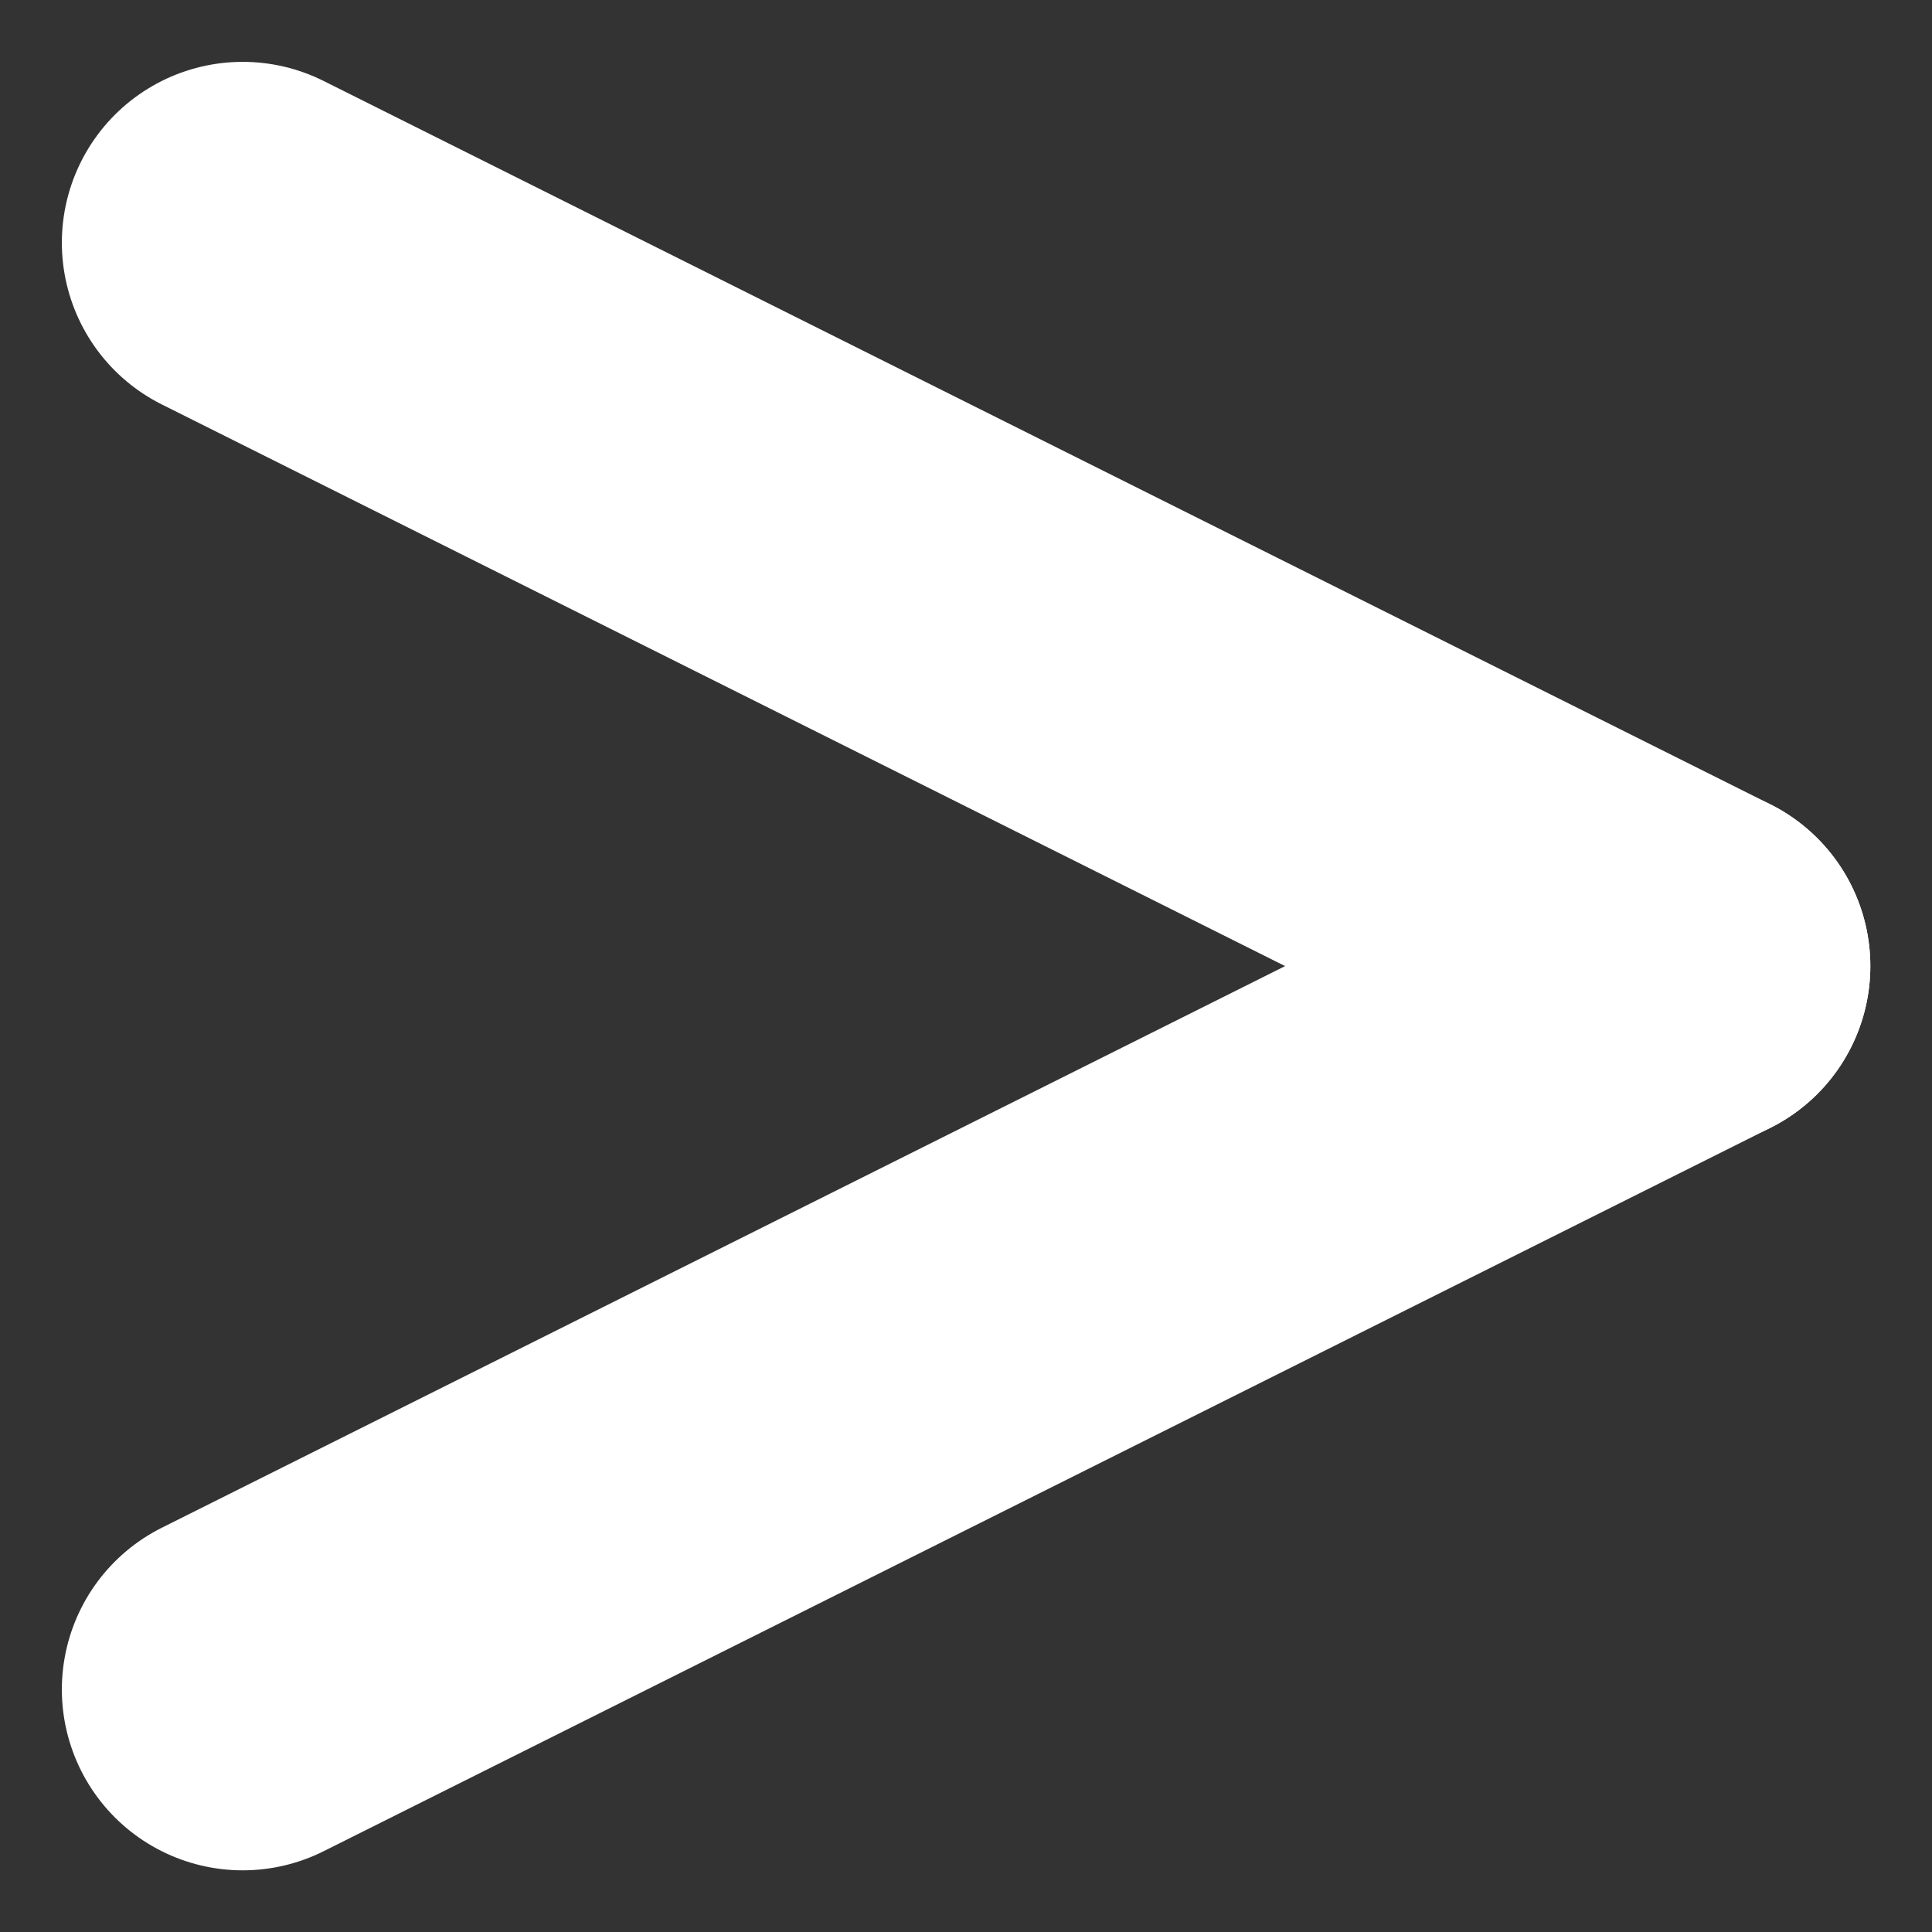
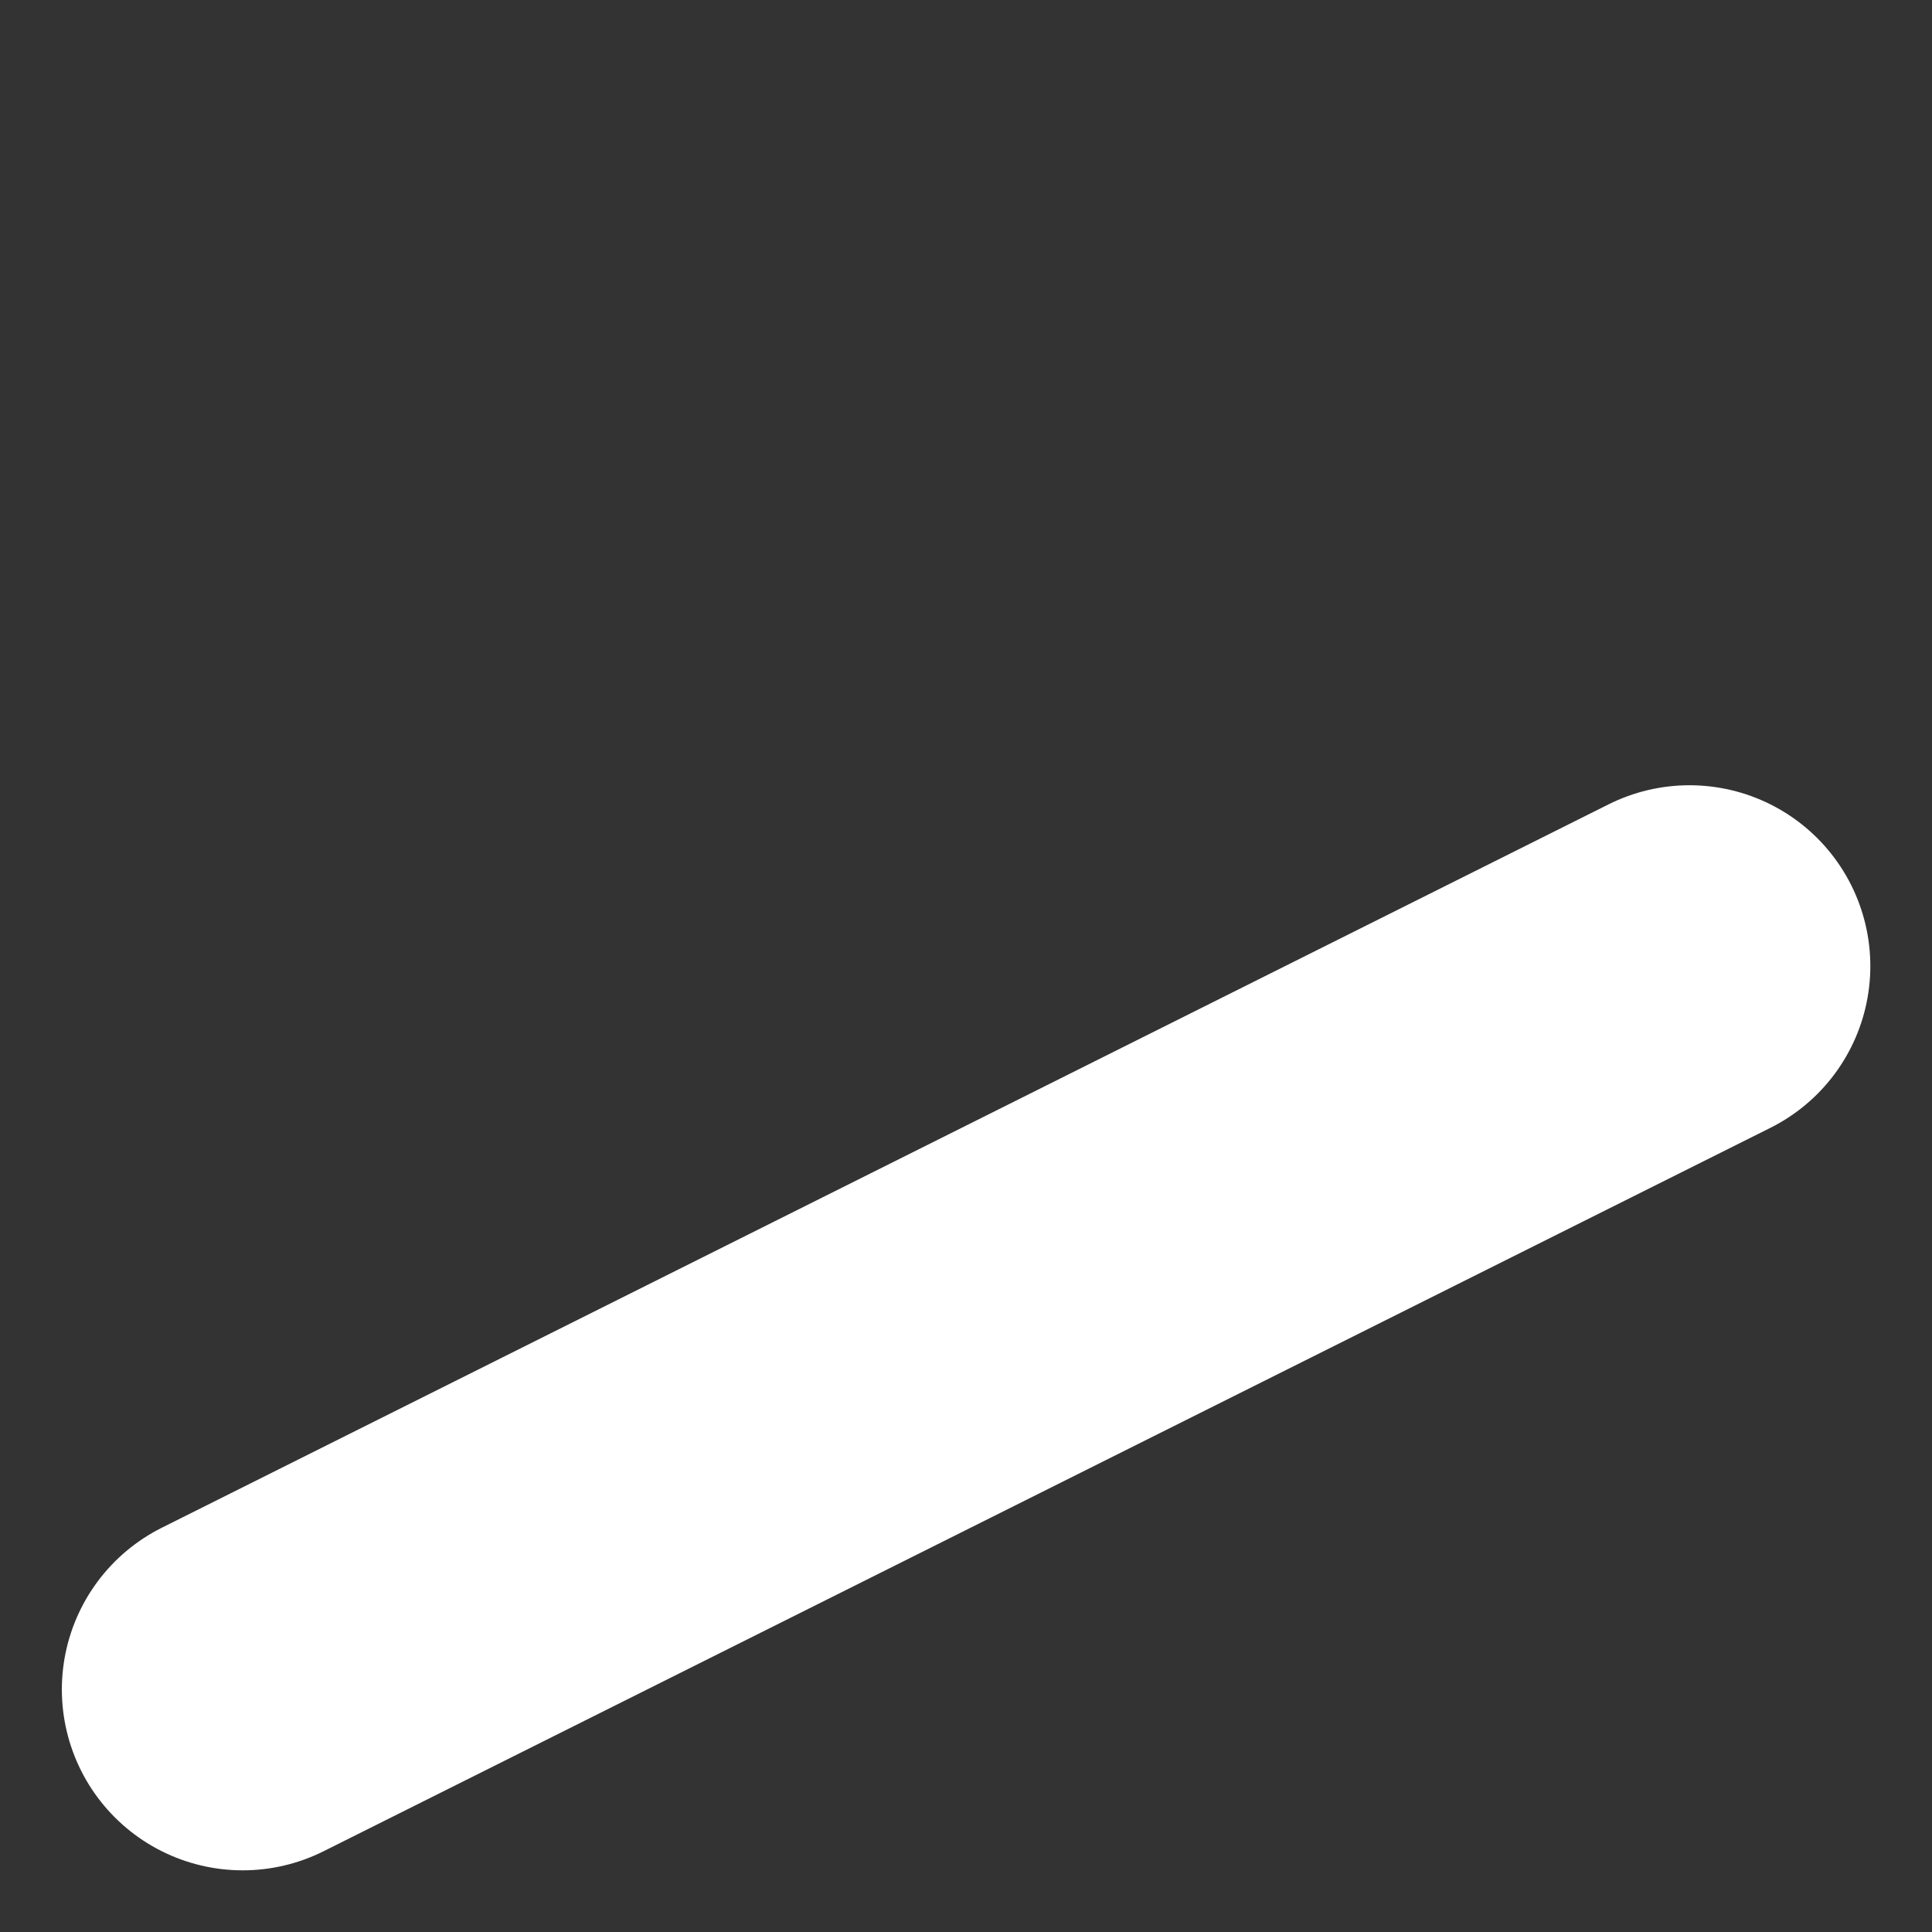
<svg xmlns="http://www.w3.org/2000/svg" width="10.683" height="10.683" viewBox="0 0 10.683 10.683">
  <rect x="0" y="0" width="10.683" height="10.683" fill="#333333" stroke="none" />
  <g id="グループ_7973" data-name="グループ 7973" transform="translate(-760.158 -2903.158)">
-     <line id="線_18" data-name="線 18" x2="8" y2="4" transform="translate(761.5 2904.5)" fill="none" stroke="#fff" stroke-linecap="round" stroke-width="2" />
    <line id="線_19" data-name="線 19" y1="4" x2="8" transform="translate(761.5 2908.5)" fill="none" stroke="#fff" stroke-linecap="round" stroke-width="2" />
  </g>
</svg>